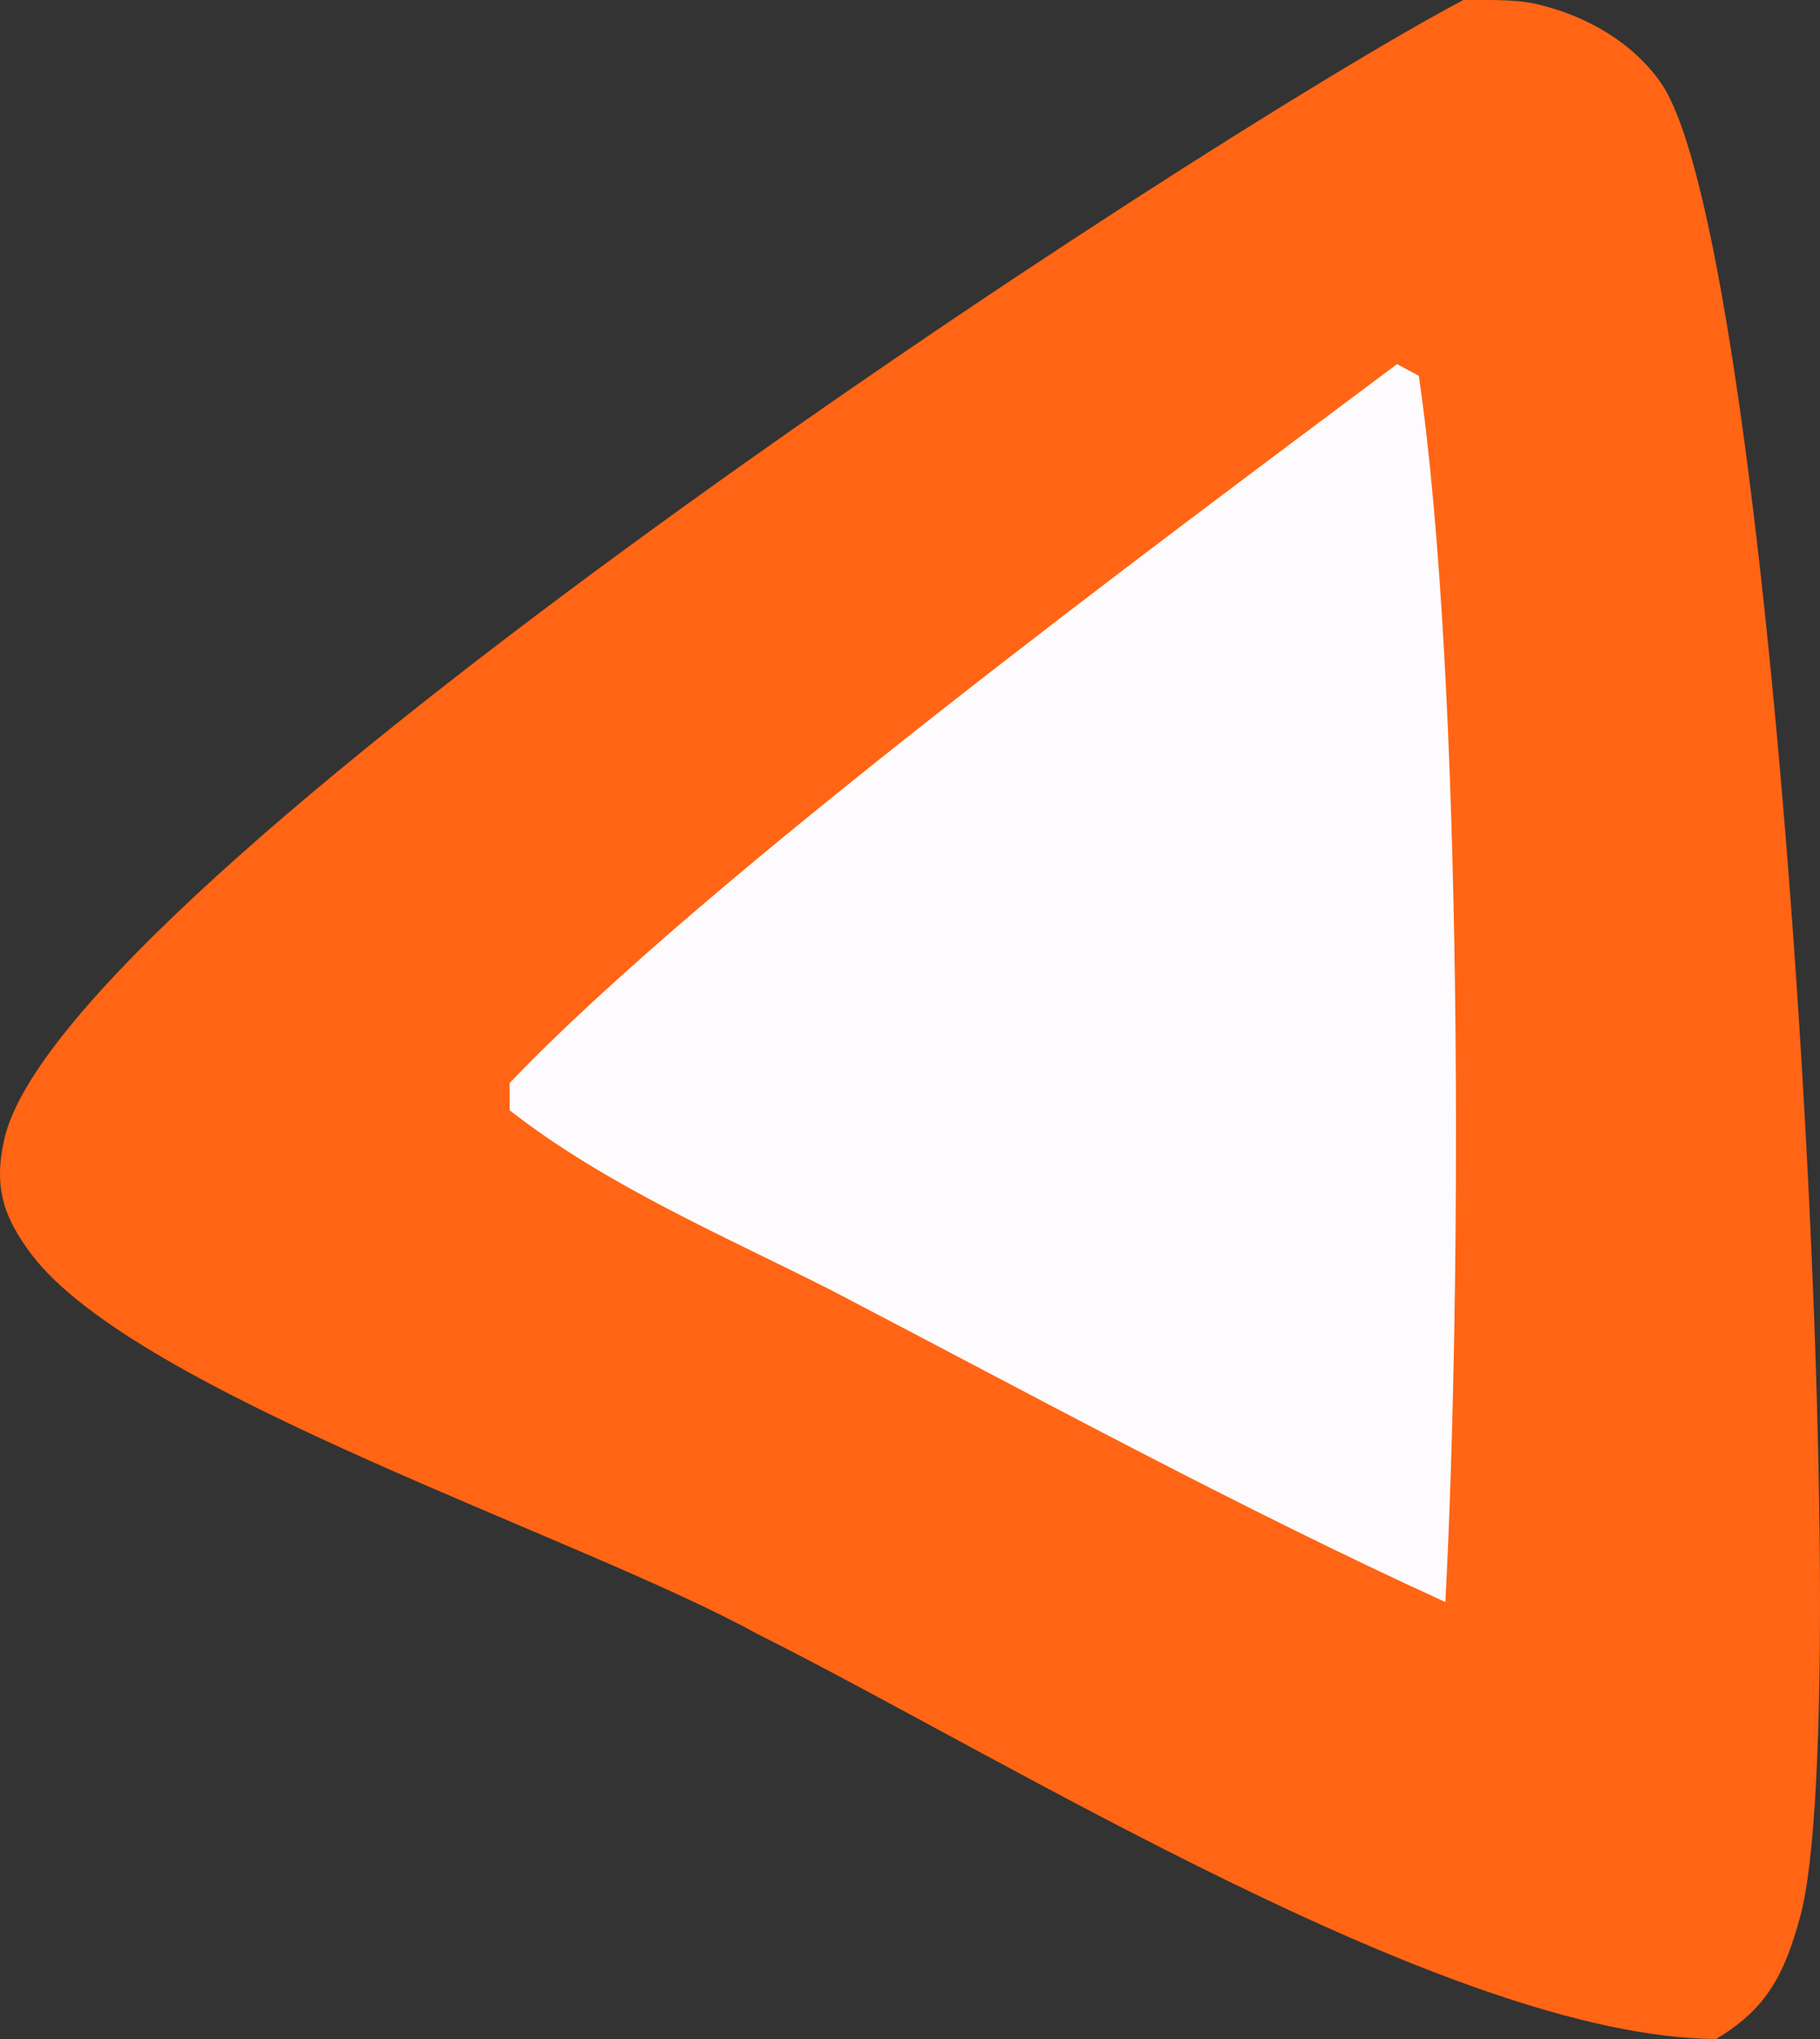
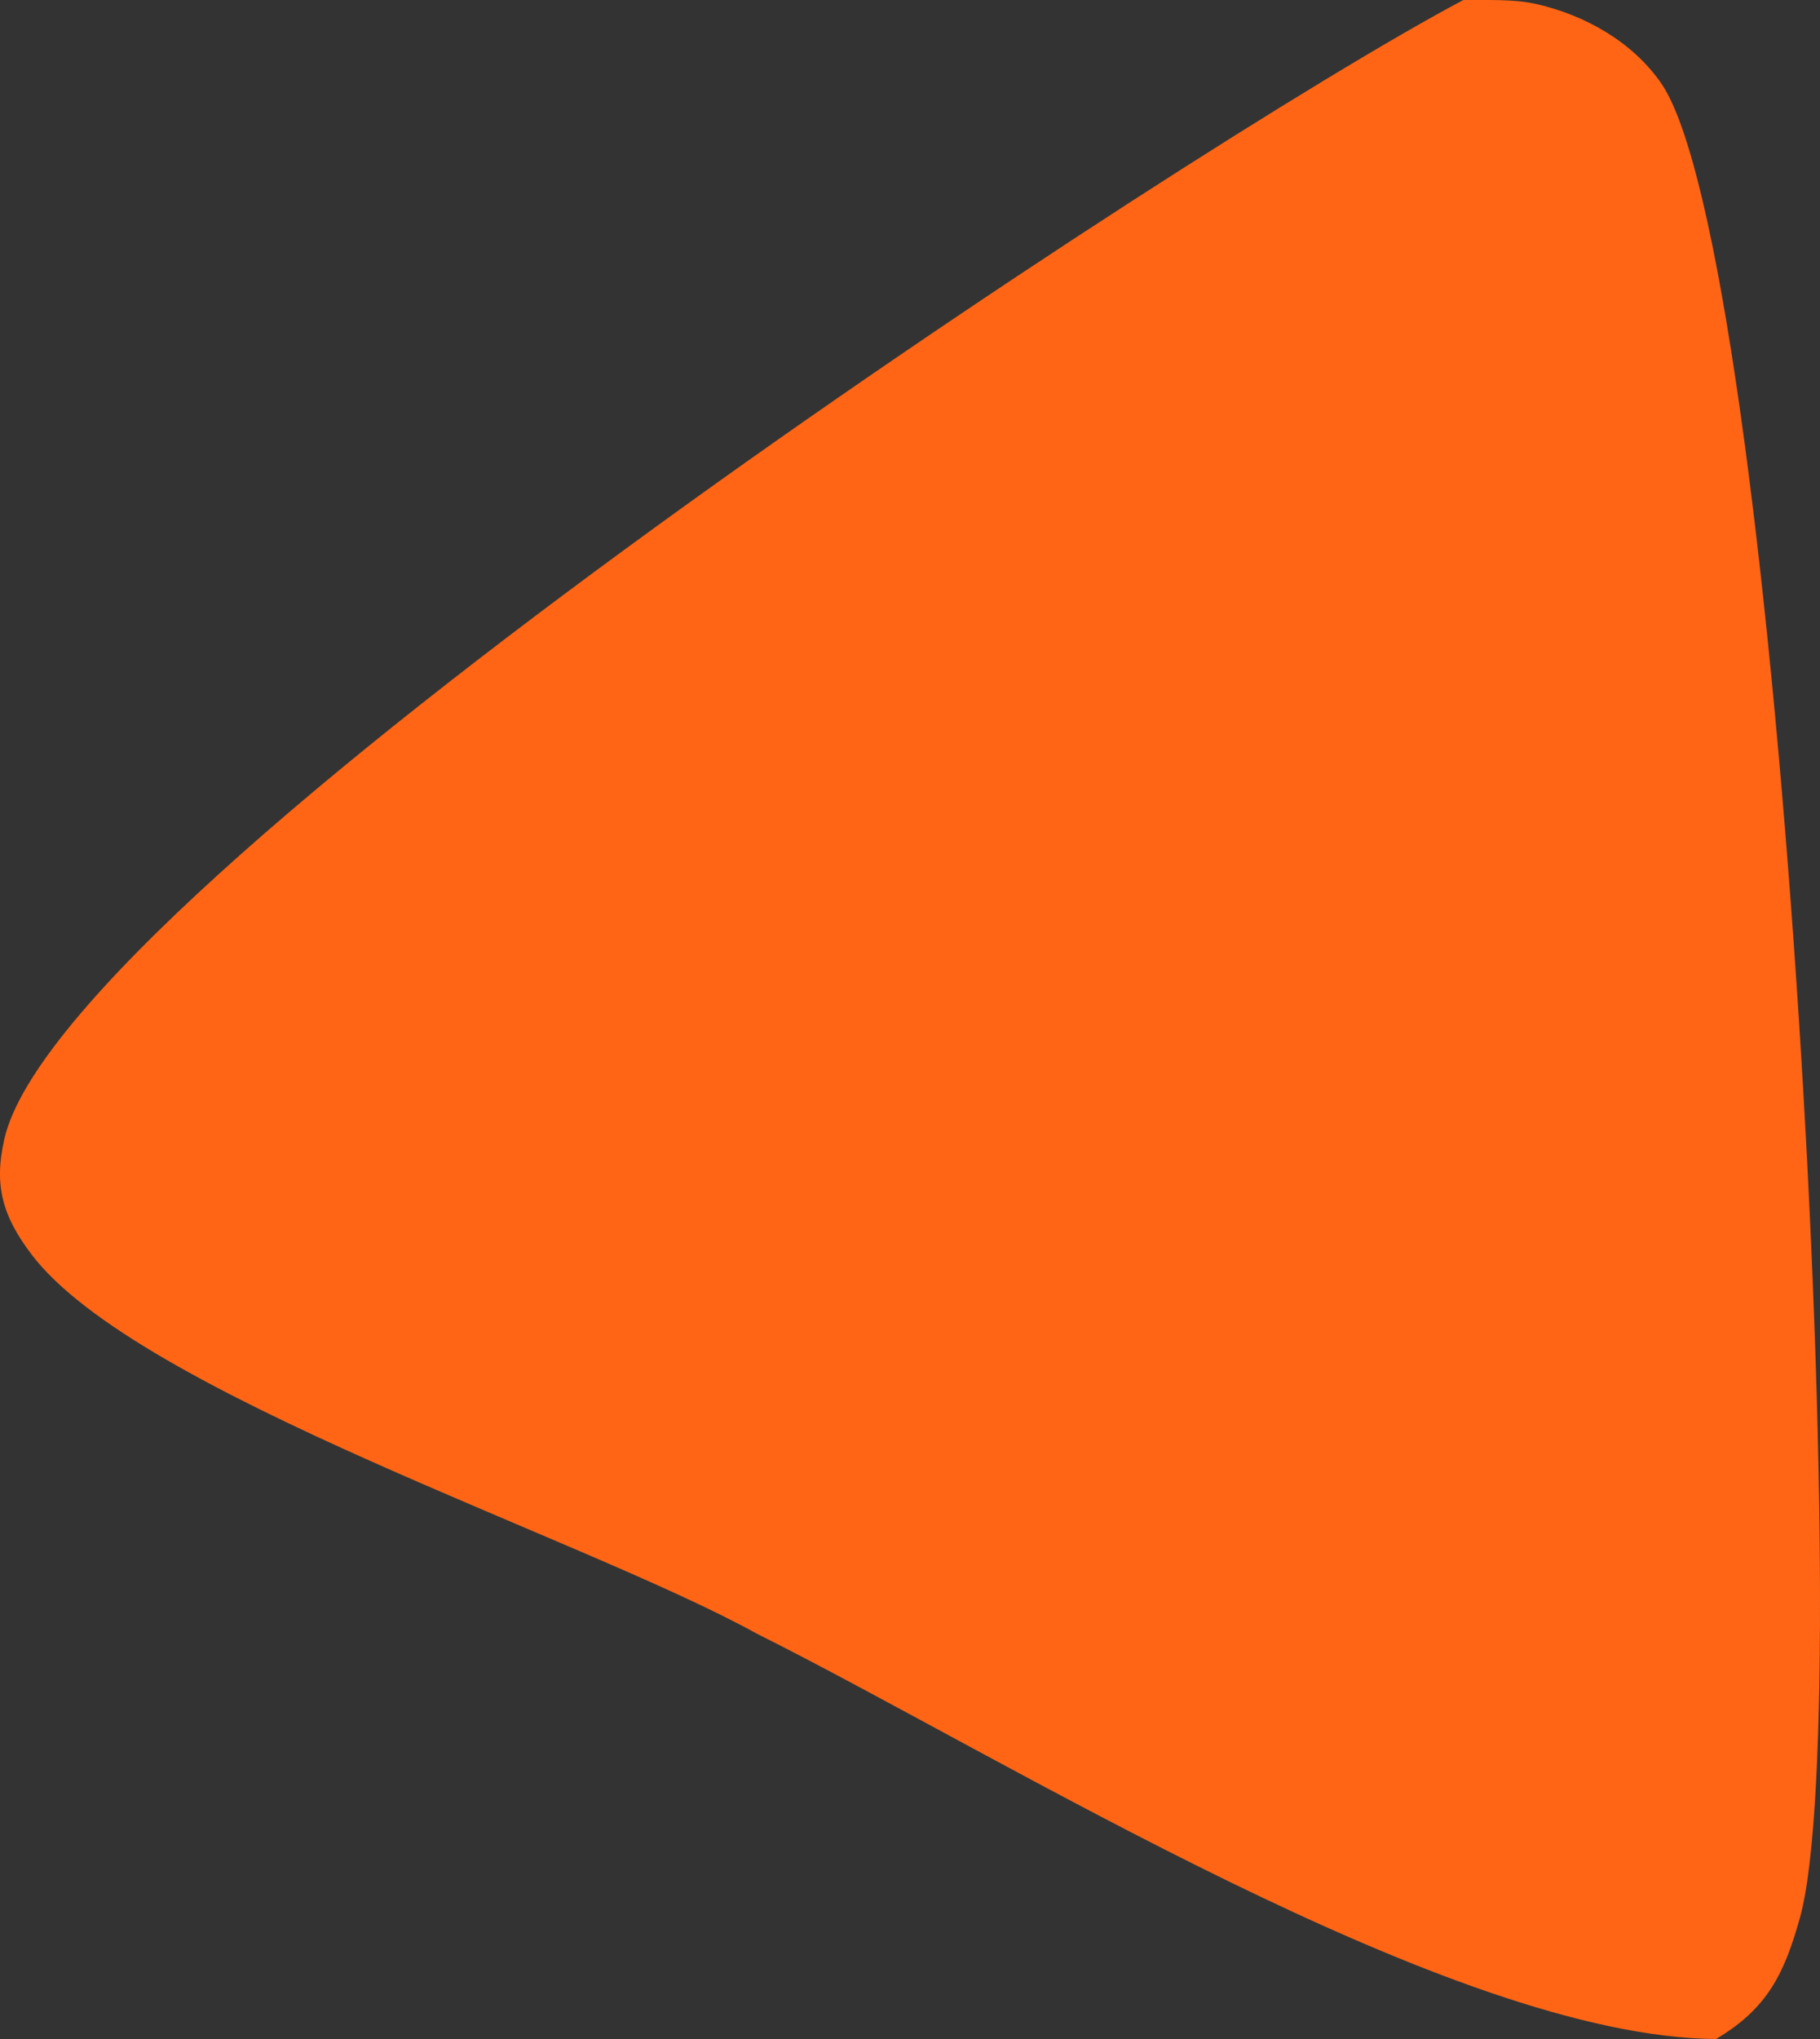
<svg xmlns="http://www.w3.org/2000/svg" width="25" height="28" viewBox="0 0 25 28" fill="none">
  <rect x="0" y="0" width="25" height="28" fill="#333333" stroke="none" />
  <path d="M20.101 0C20.406 0.003 20.795 -0.015 21.098 0.054C21.773 0.207 22.418 0.572 22.812 1.134C24.405 3.404 25.55 23.366 24.725 26.332C24.512 27.1 24.277 27.583 23.572 28C19.941 27.977 13.795 24.132 10.398 22.435C8.007 21.114 1.886 19.137 0.436 17.23C0.033 16.7 -0.087 16.276 0.061 15.635C0.869 12.151 16.368 1.976 20.101 0Z" fill="#FF6514" />
-   <path d="M19.19 5L19.489 5.161C20.102 9.345 20.08 17.708 19.854 22C17 20.695 14.221 19.18 11.429 17.723C9.948 16.972 8.329 16.284 7 15.246L7 14.873C9.704 12.04 15.914 7.453 19.19 5Z" fill="#FDFBFE" />
</svg>